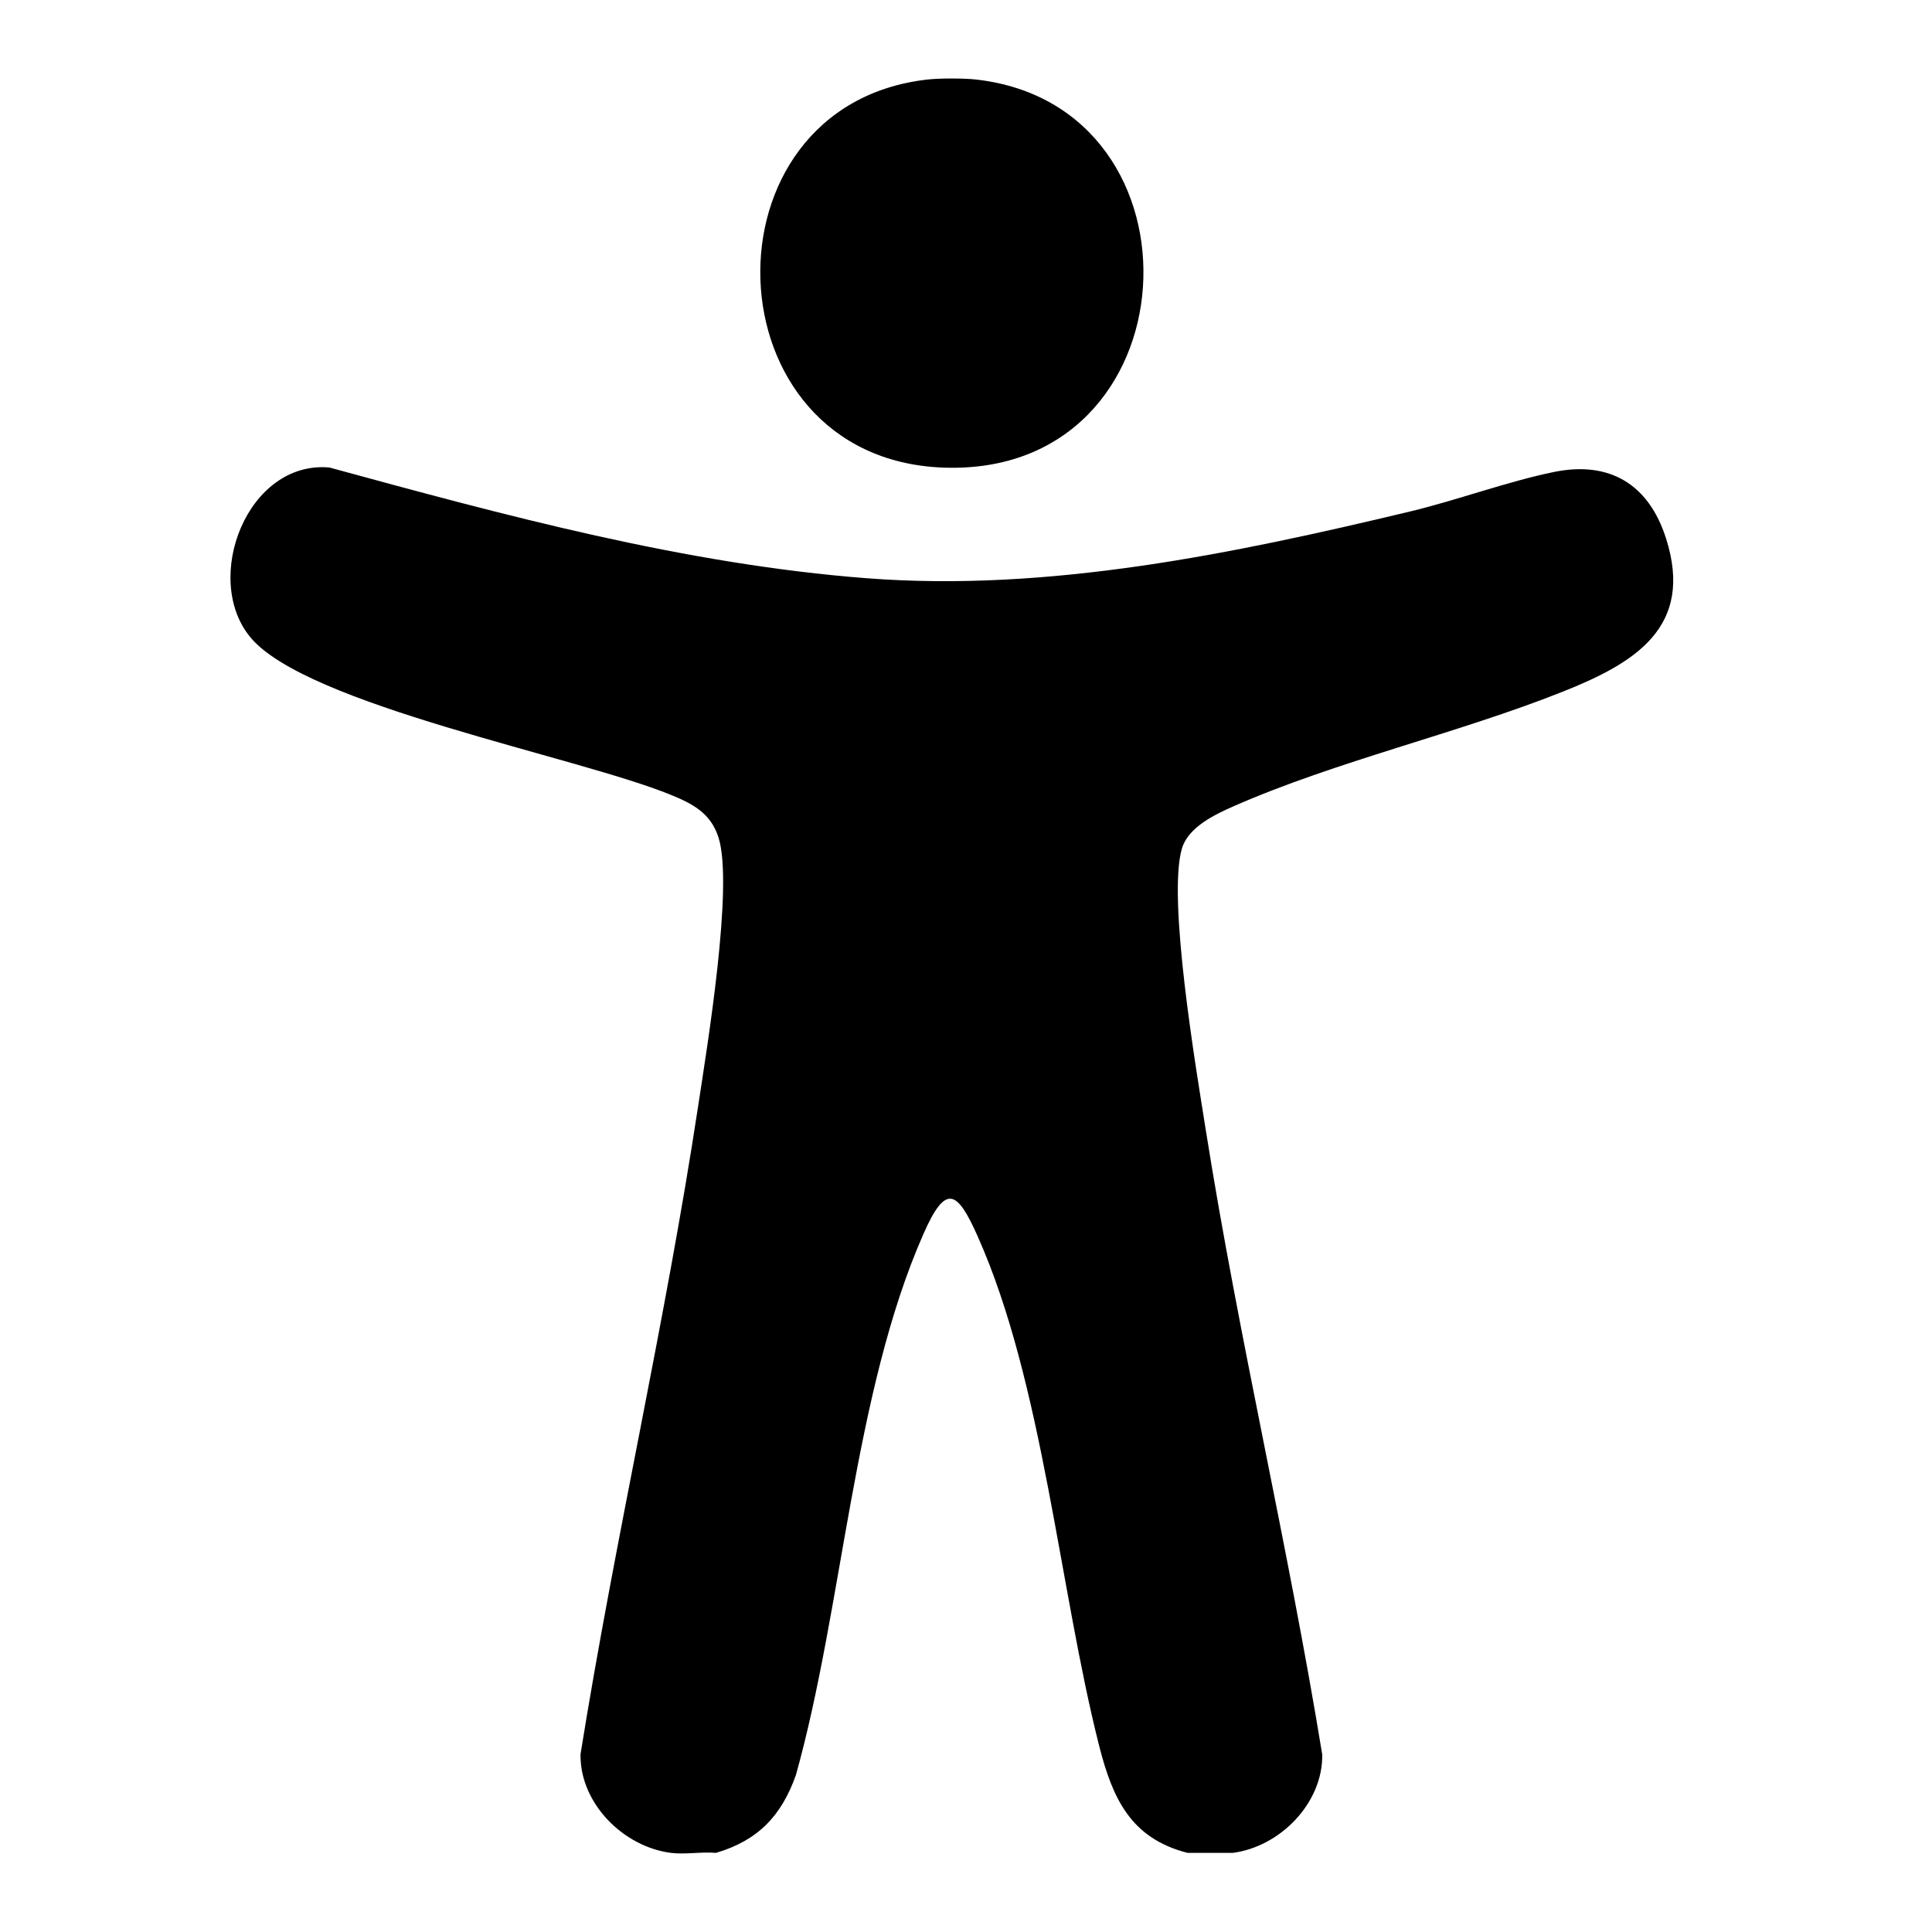
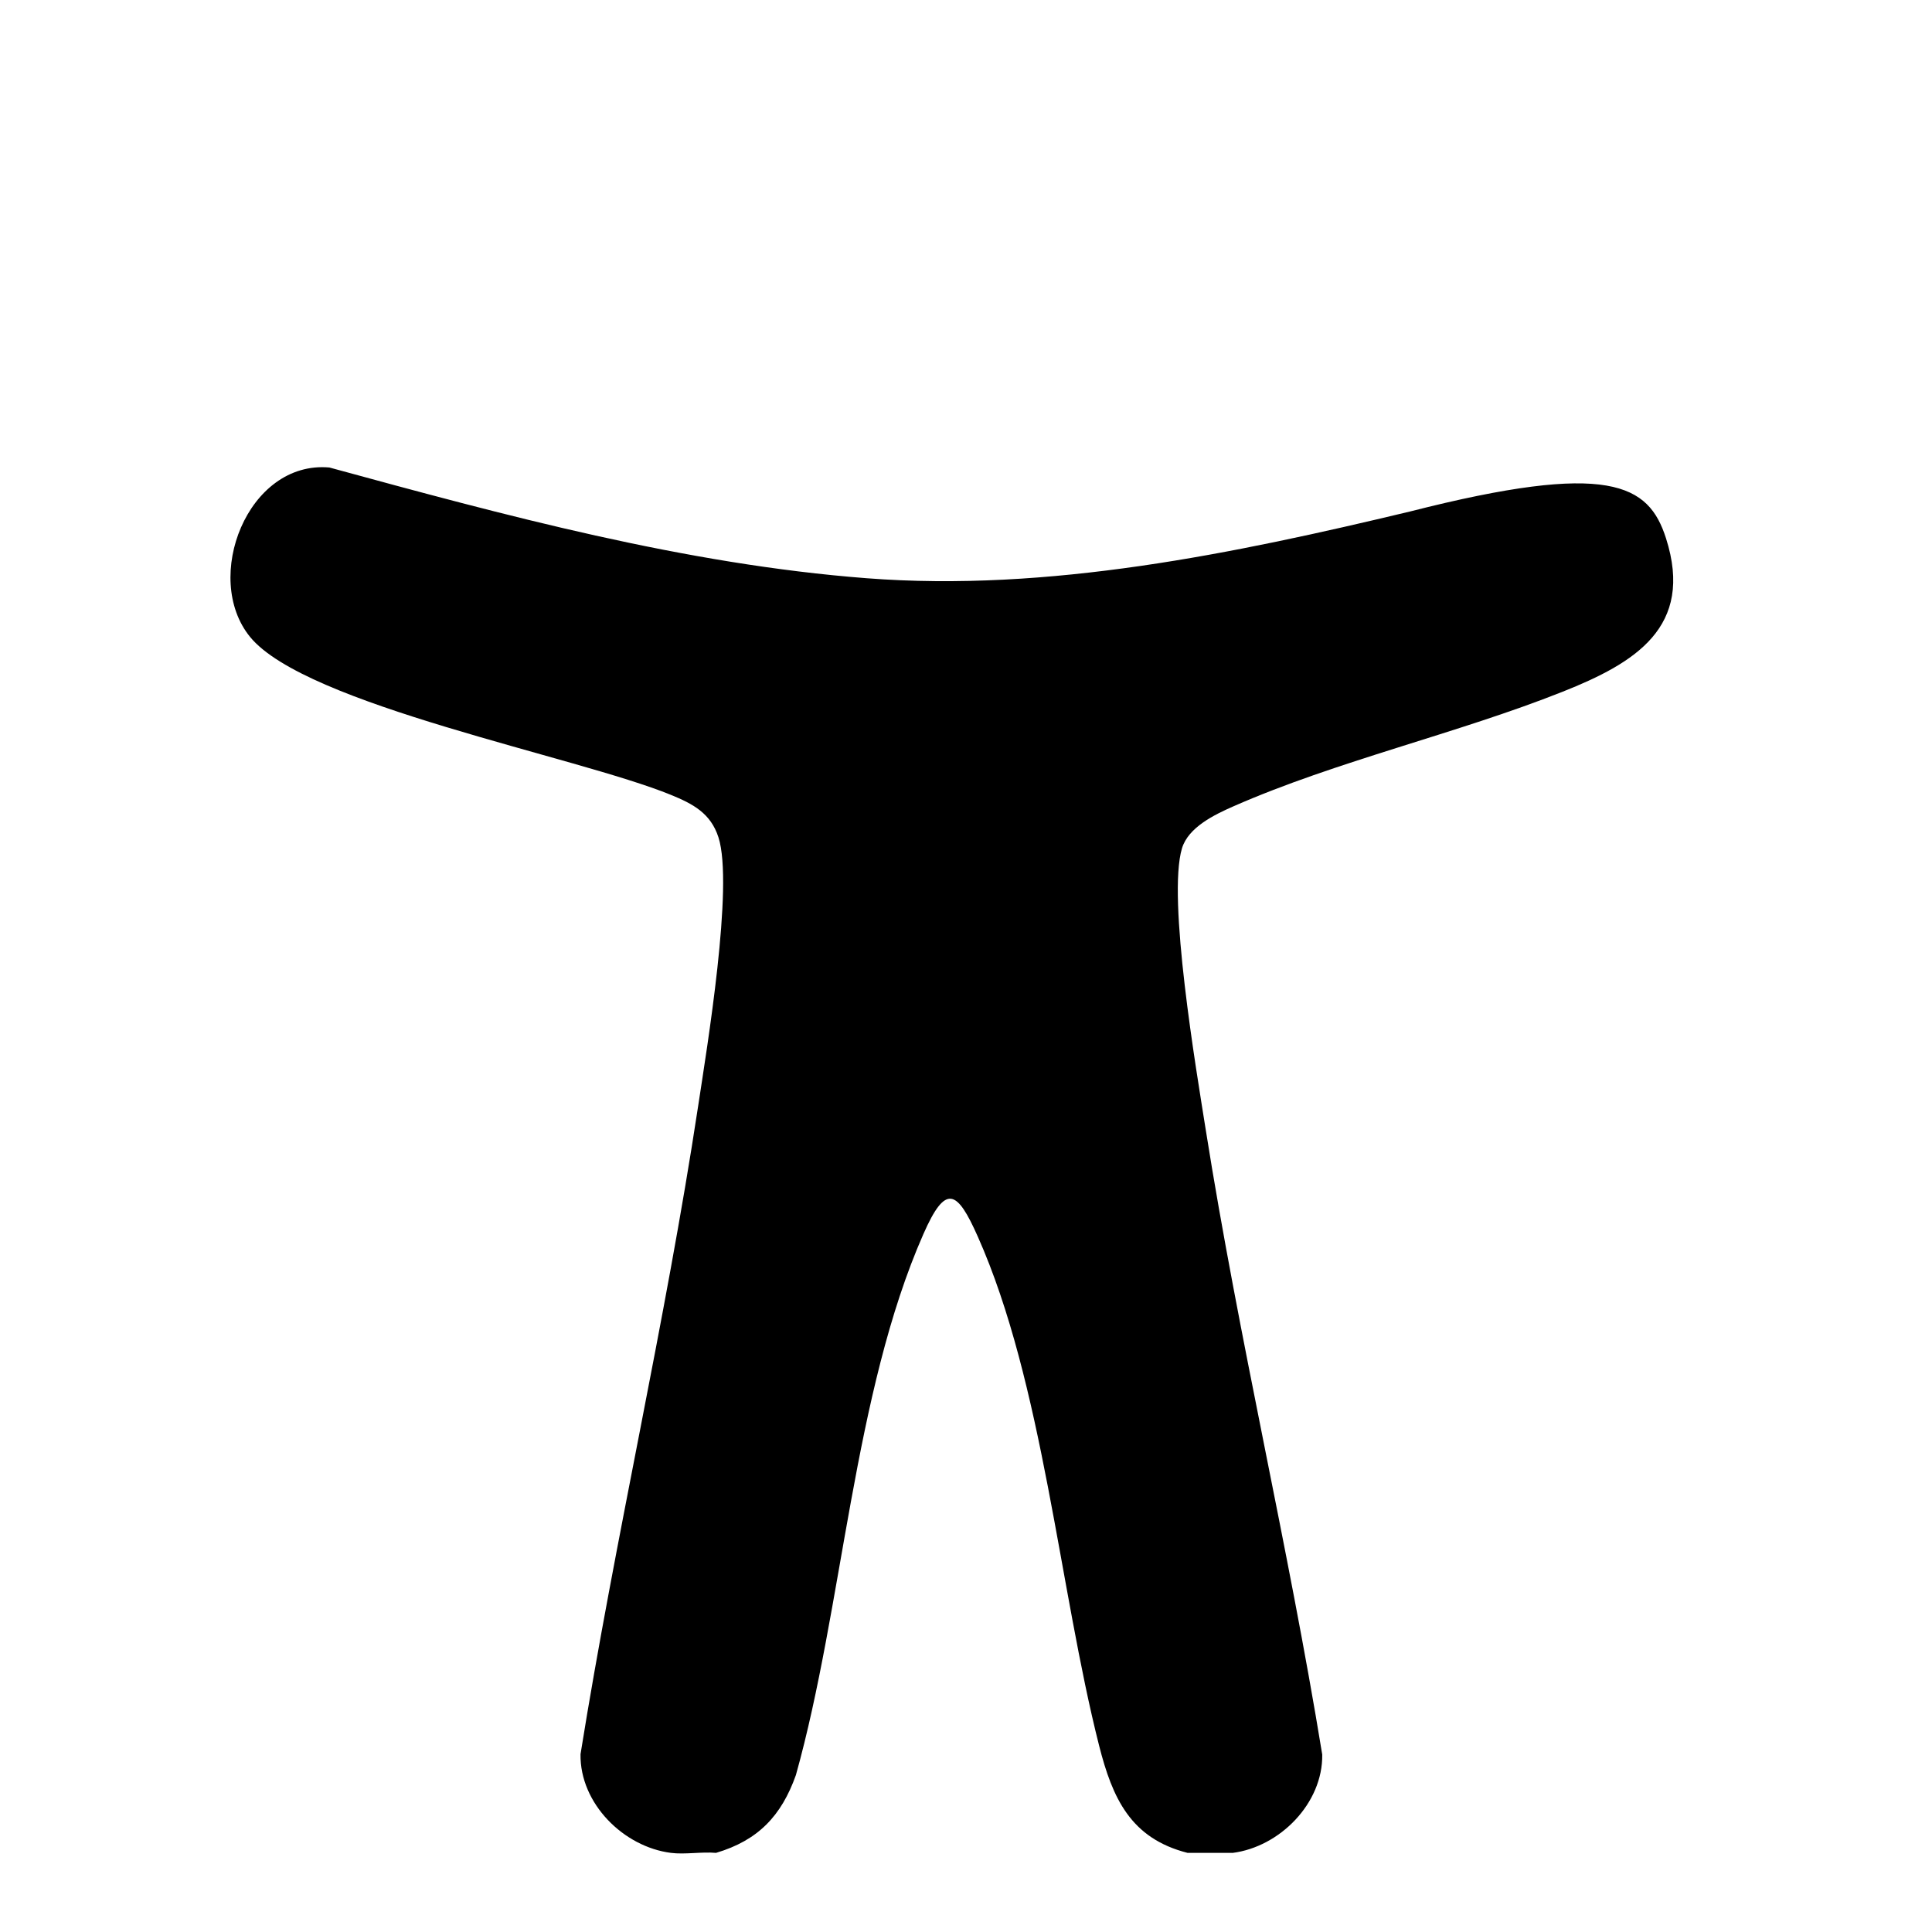
<svg xmlns="http://www.w3.org/2000/svg" width="44" height="44" viewBox="0 0 44 44" fill="none">
-   <path d="M28.072 42.198H27.046C25.748 41.868 25.335 40.951 25.031 39.754C24.124 36.175 23.753 31.495 22.267 28.159C21.798 27.104 21.539 26.947 21.03 28.104C19.433 31.73 19.198 36.594 18.126 40.426C17.796 41.355 17.265 41.914 16.307 42.198C15.979 42.169 15.598 42.239 15.28 42.198C14.2 42.061 13.203 41.071 13.221 39.95C14.012 35.016 15.151 30.127 15.9 25.188C16.1 23.869 16.714 20.159 16.362 19.069C16.185 18.519 15.778 18.306 15.278 18.102C13.132 17.225 6.958 16.056 5.694 14.504C4.602 13.164 5.637 10.482 7.502 10.647C11.493 11.736 15.591 12.85 19.74 13.169C23.881 13.489 28.111 12.607 32.112 11.649C33.188 11.391 34.336 10.964 35.395 10.748C36.657 10.492 37.548 11.027 37.942 12.259C38.59 14.287 37.228 15.102 35.589 15.753C33.19 16.707 30.432 17.334 28.094 18.362C27.657 18.554 27.064 18.84 26.919 19.319C26.579 20.451 27.244 24.365 27.46 25.73C28.214 30.489 29.337 35.202 30.113 39.959C30.13 41.068 29.147 42.062 28.07 42.199L28.072 42.198Z" fill="currentColor" />
-   <path d="M22.229 1.811C27.633 2.42 27.211 10.868 21.476 10.649C16.108 10.444 15.873 2.402 21.124 1.811C21.394 1.78 21.959 1.78 22.229 1.811Z" fill="currentColor" />
+   <path d="M28.072 42.198H27.046C25.748 41.868 25.335 40.951 25.031 39.754C24.124 36.175 23.753 31.495 22.267 28.159C21.798 27.104 21.539 26.947 21.03 28.104C19.433 31.73 19.198 36.594 18.126 40.426C17.796 41.355 17.265 41.914 16.307 42.198C15.979 42.169 15.598 42.239 15.28 42.198C14.2 42.061 13.203 41.071 13.221 39.95C14.012 35.016 15.151 30.127 15.9 25.188C16.1 23.869 16.714 20.159 16.362 19.069C16.185 18.519 15.778 18.306 15.278 18.102C13.132 17.225 6.958 16.056 5.694 14.504C4.602 13.164 5.637 10.482 7.502 10.647C11.493 11.736 15.591 12.85 19.74 13.169C23.881 13.489 28.111 12.607 32.112 11.649C36.657 10.492 37.548 11.027 37.942 12.259C38.59 14.287 37.228 15.102 35.589 15.753C33.19 16.707 30.432 17.334 28.094 18.362C27.657 18.554 27.064 18.84 26.919 19.319C26.579 20.451 27.244 24.365 27.46 25.73C28.214 30.489 29.337 35.202 30.113 39.959C30.13 41.068 29.147 42.062 28.07 42.199L28.072 42.198Z" fill="currentColor" />
</svg>